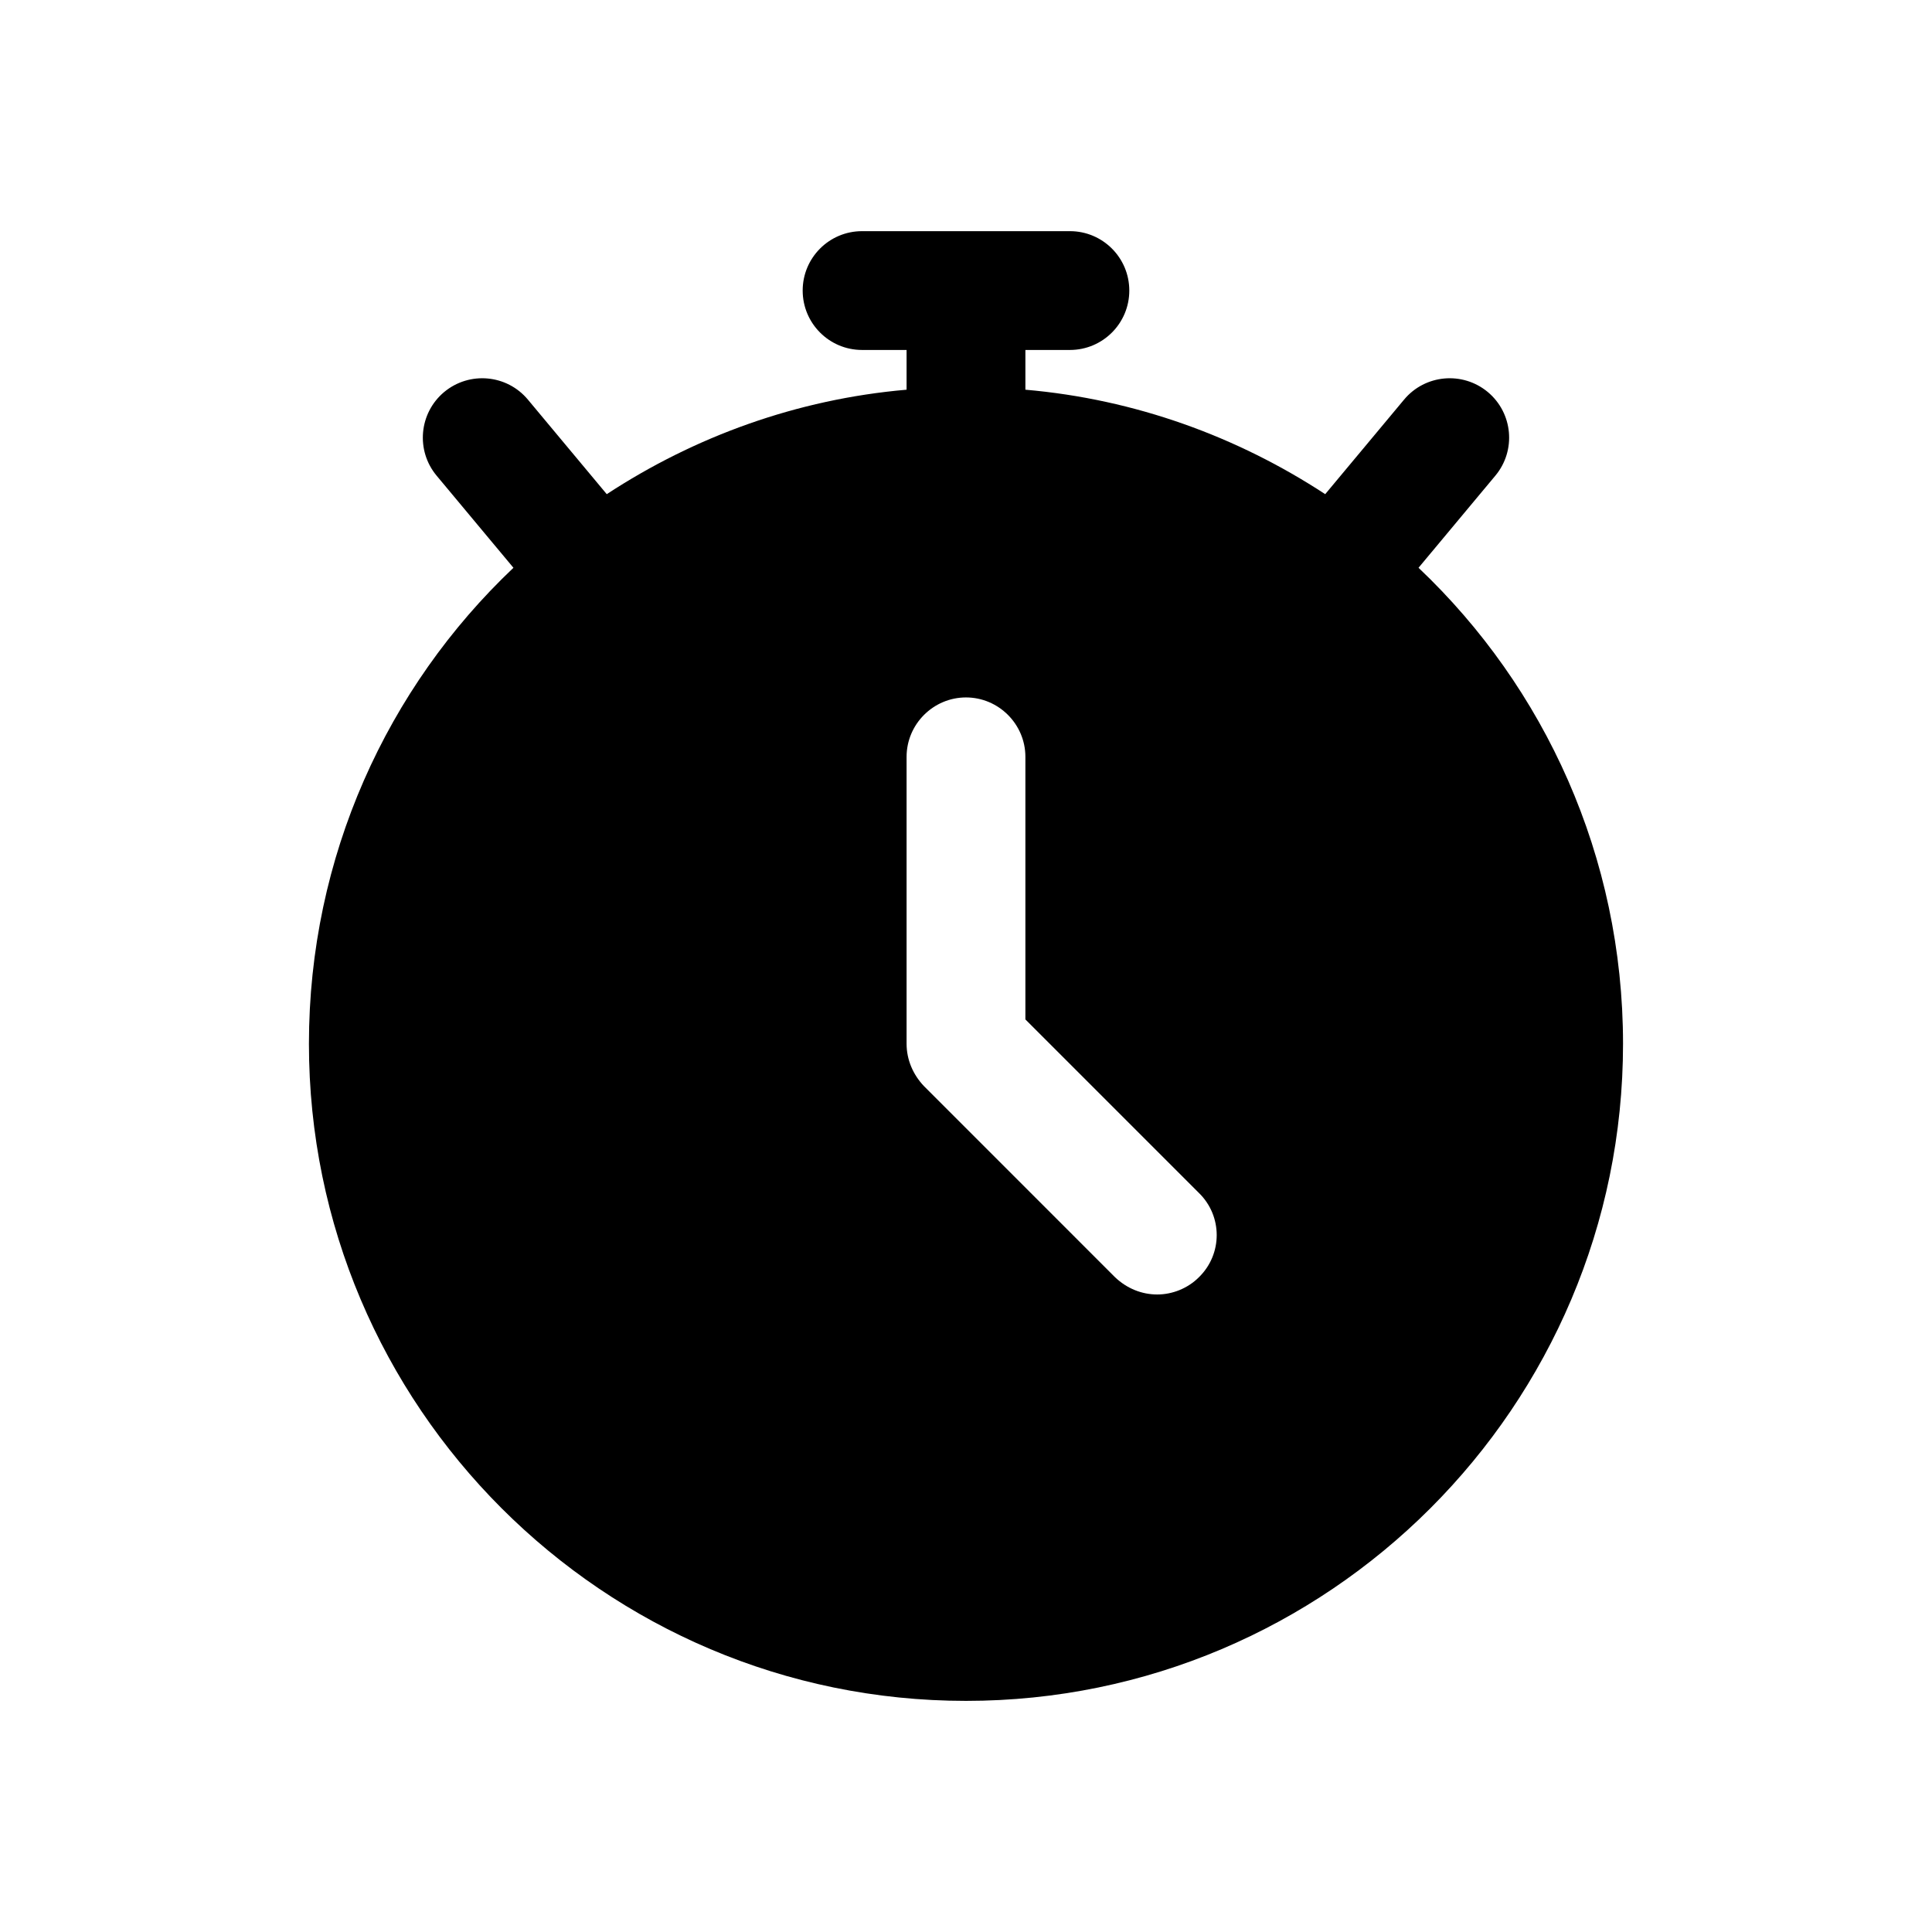
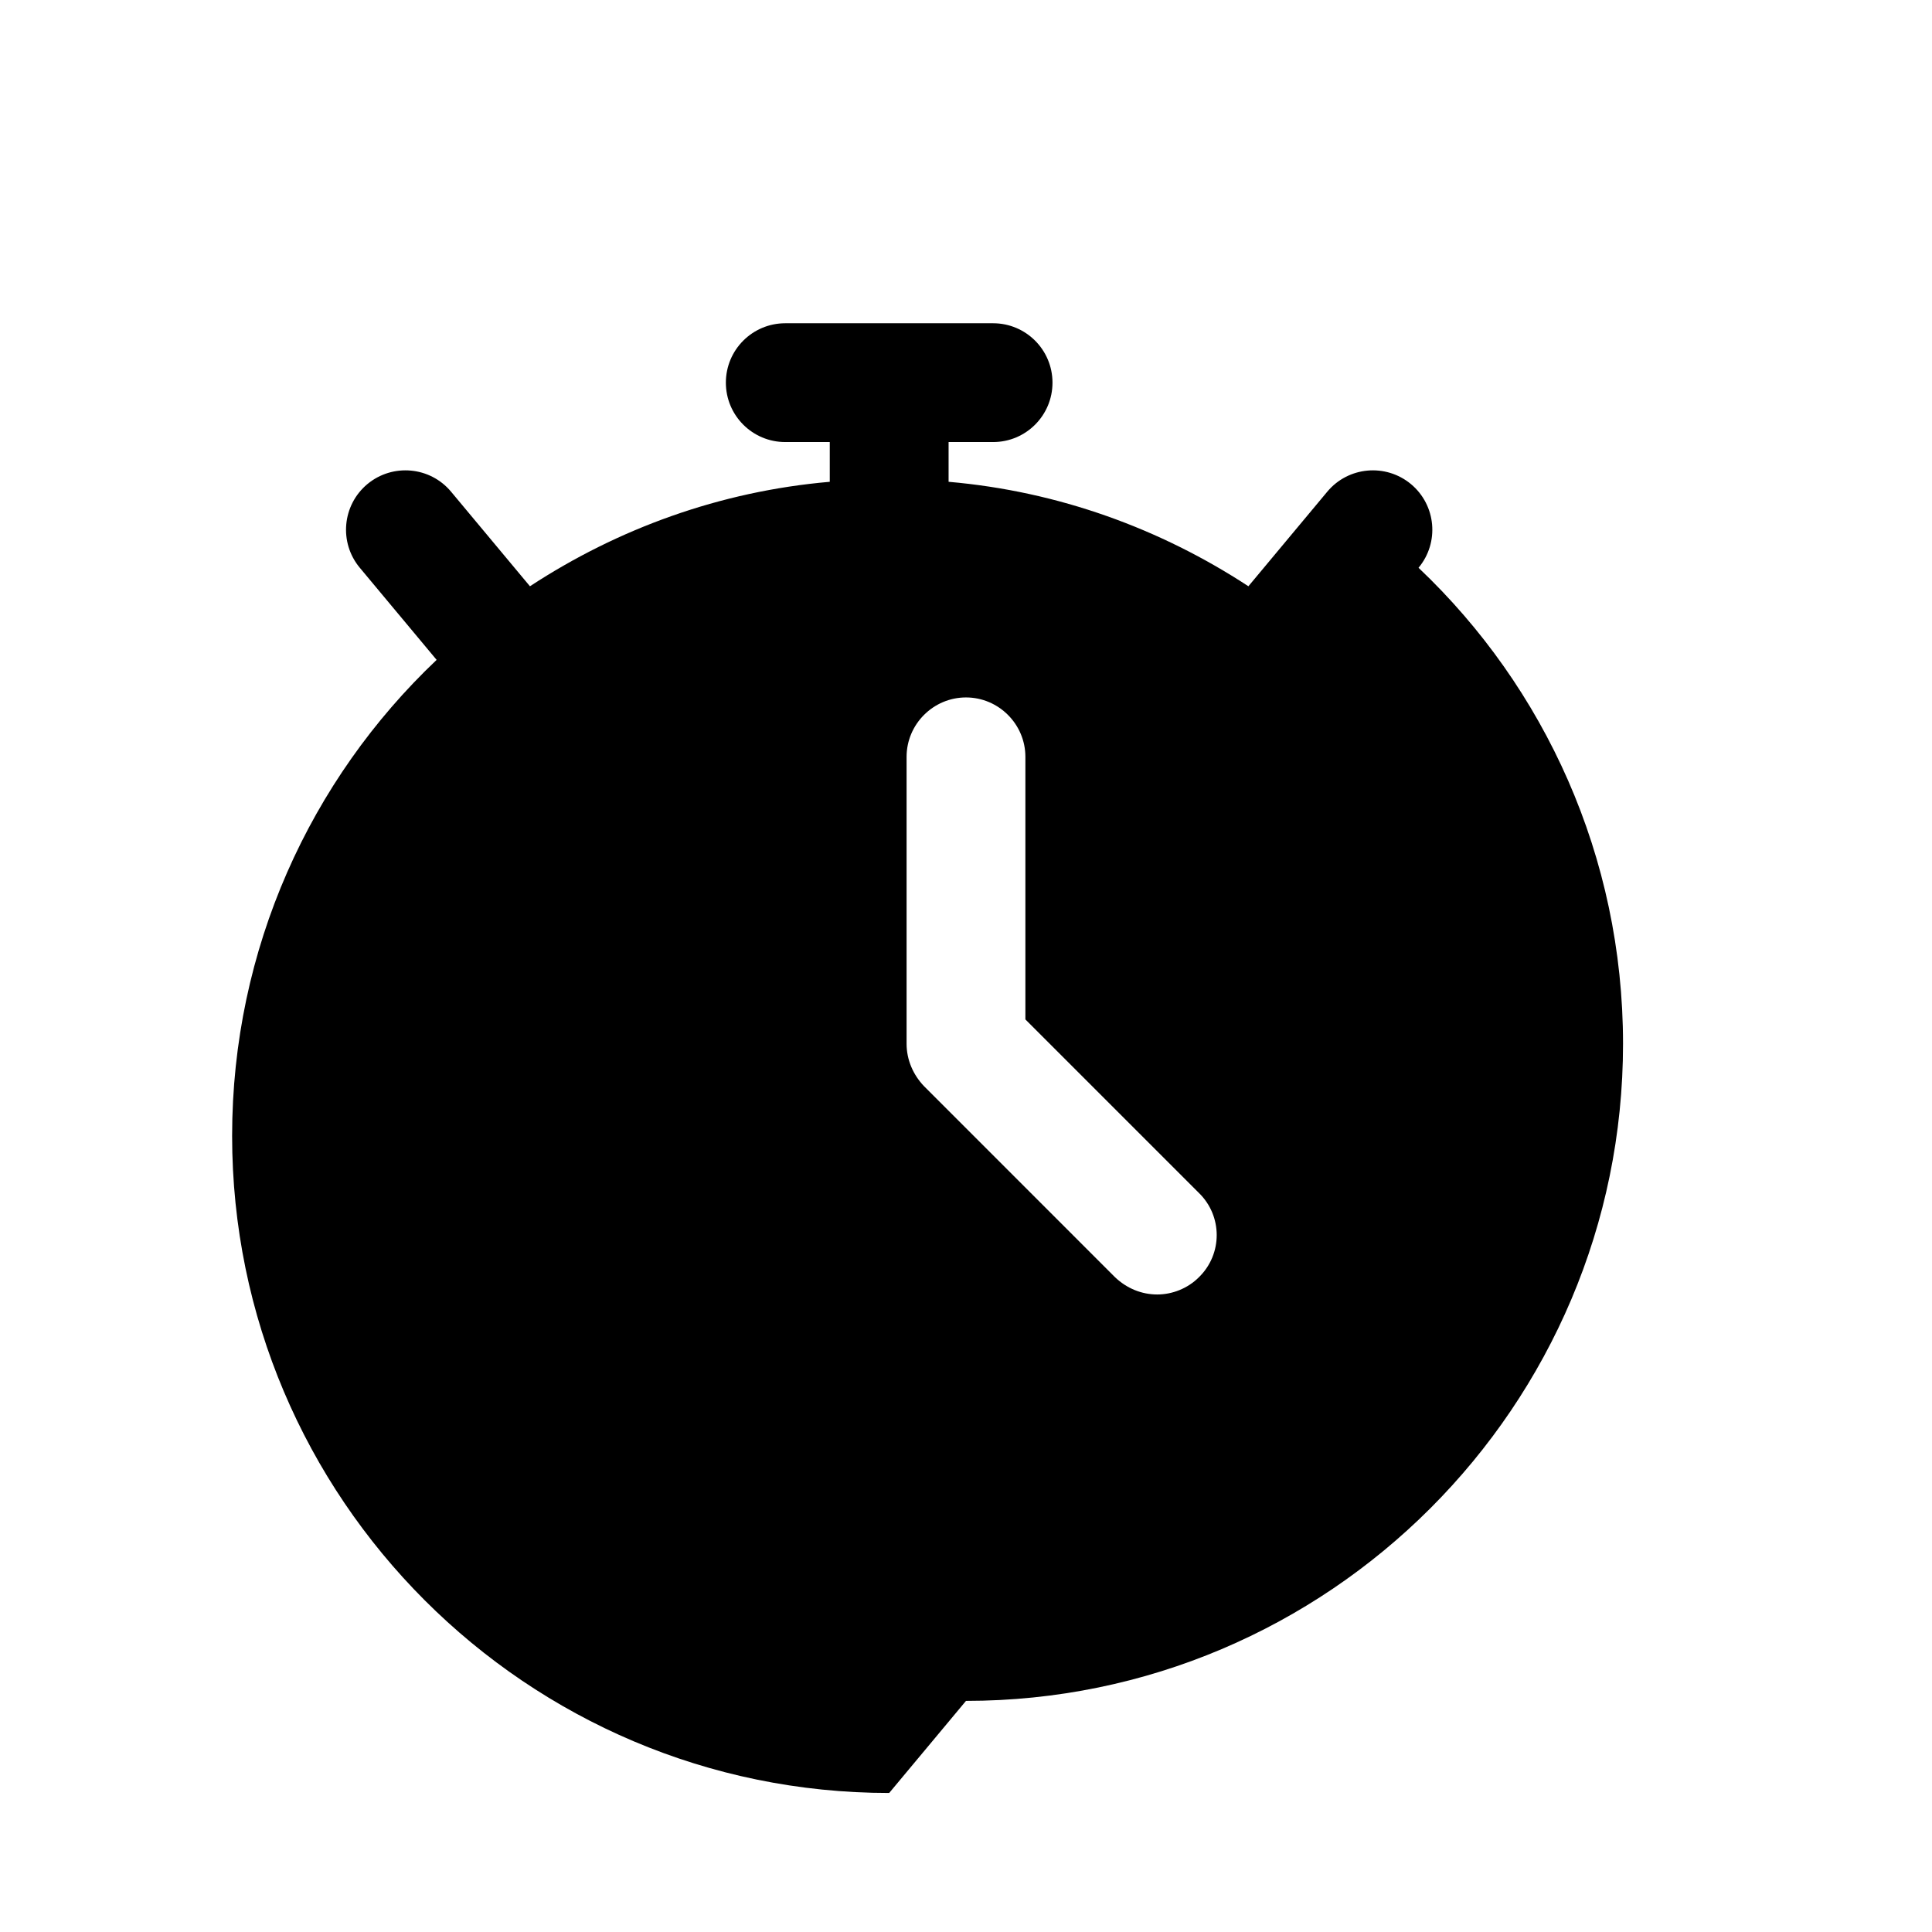
<svg xmlns="http://www.w3.org/2000/svg" fill="#000000" width="800px" height="800px" version="1.1" viewBox="144 144 512 512">
-   <path d="m400 594.75c96.031 0 174.12-78.09 174.12-174.13 0-49.594-20.77-94.465-54.152-126.11-0.016-0.016-0.031-0.023-0.047-0.039l20.355-24.406c5.582-6.68 4.676-16.605-2-22.18-6.719-5.566-16.621-4.644-22.172 2.004l-20.91 25.07c-23.289-15.25-50.348-25.16-79.453-27.684v-10.531h11.793c8.703 0 15.742-7.051 15.742-15.742 0-8.695-7.043-15.742-15.742-15.742h-55.074c-8.703 0-15.742 7.051-15.742 15.742 0 8.695 7.043 15.742 15.742 15.742h11.793v10.531c-29.105 2.523-56.164 12.43-79.457 27.684l-20.91-25.07c-5.551-6.648-15.453-7.57-22.172-2.004-6.672 5.574-7.578 15.5-2 22.18l20.355 24.406c-0.016 0.016-0.031 0.023-0.047 0.039-33.379 31.648-54.152 76.523-54.152 126.11 0.004 96.039 78.094 174.13 174.13 174.13zm-15.746-250.18c0-8.656 7.09-15.742 15.742-15.742 8.656 0 15.742 7.09 15.742 15.742v69.586l45.973 45.973c6.305 6.141 6.305 16.223 0 22.363-2.984 2.988-7.09 4.559-11.023 4.559-4.09 0-8.027-1.566-11.18-4.559l-50.688-50.699c-2.828-2.988-4.566-6.926-4.566-11.18z" />
+   <path d="m400 594.75c96.031 0 174.12-78.09 174.12-174.13 0-49.594-20.77-94.465-54.152-126.11-0.016-0.016-0.031-0.023-0.047-0.039c5.582-6.68 4.676-16.605-2-22.18-6.719-5.566-16.621-4.644-22.172 2.004l-20.91 25.07c-23.289-15.25-50.348-25.16-79.453-27.684v-10.531h11.793c8.703 0 15.742-7.051 15.742-15.742 0-8.695-7.043-15.742-15.742-15.742h-55.074c-8.703 0-15.742 7.051-15.742 15.742 0 8.695 7.043 15.742 15.742 15.742h11.793v10.531c-29.105 2.523-56.164 12.43-79.457 27.684l-20.91-25.07c-5.551-6.648-15.453-7.57-22.172-2.004-6.672 5.574-7.578 15.5-2 22.18l20.355 24.406c-0.016 0.016-0.031 0.023-0.047 0.039-33.379 31.648-54.152 76.523-54.152 126.11 0.004 96.039 78.094 174.13 174.13 174.13zm-15.746-250.18c0-8.656 7.09-15.742 15.742-15.742 8.656 0 15.742 7.09 15.742 15.742v69.586l45.973 45.973c6.305 6.141 6.305 16.223 0 22.363-2.984 2.988-7.09 4.559-11.023 4.559-4.09 0-8.027-1.566-11.18-4.559l-50.688-50.699c-2.828-2.988-4.566-6.926-4.566-11.18z" />
</svg>